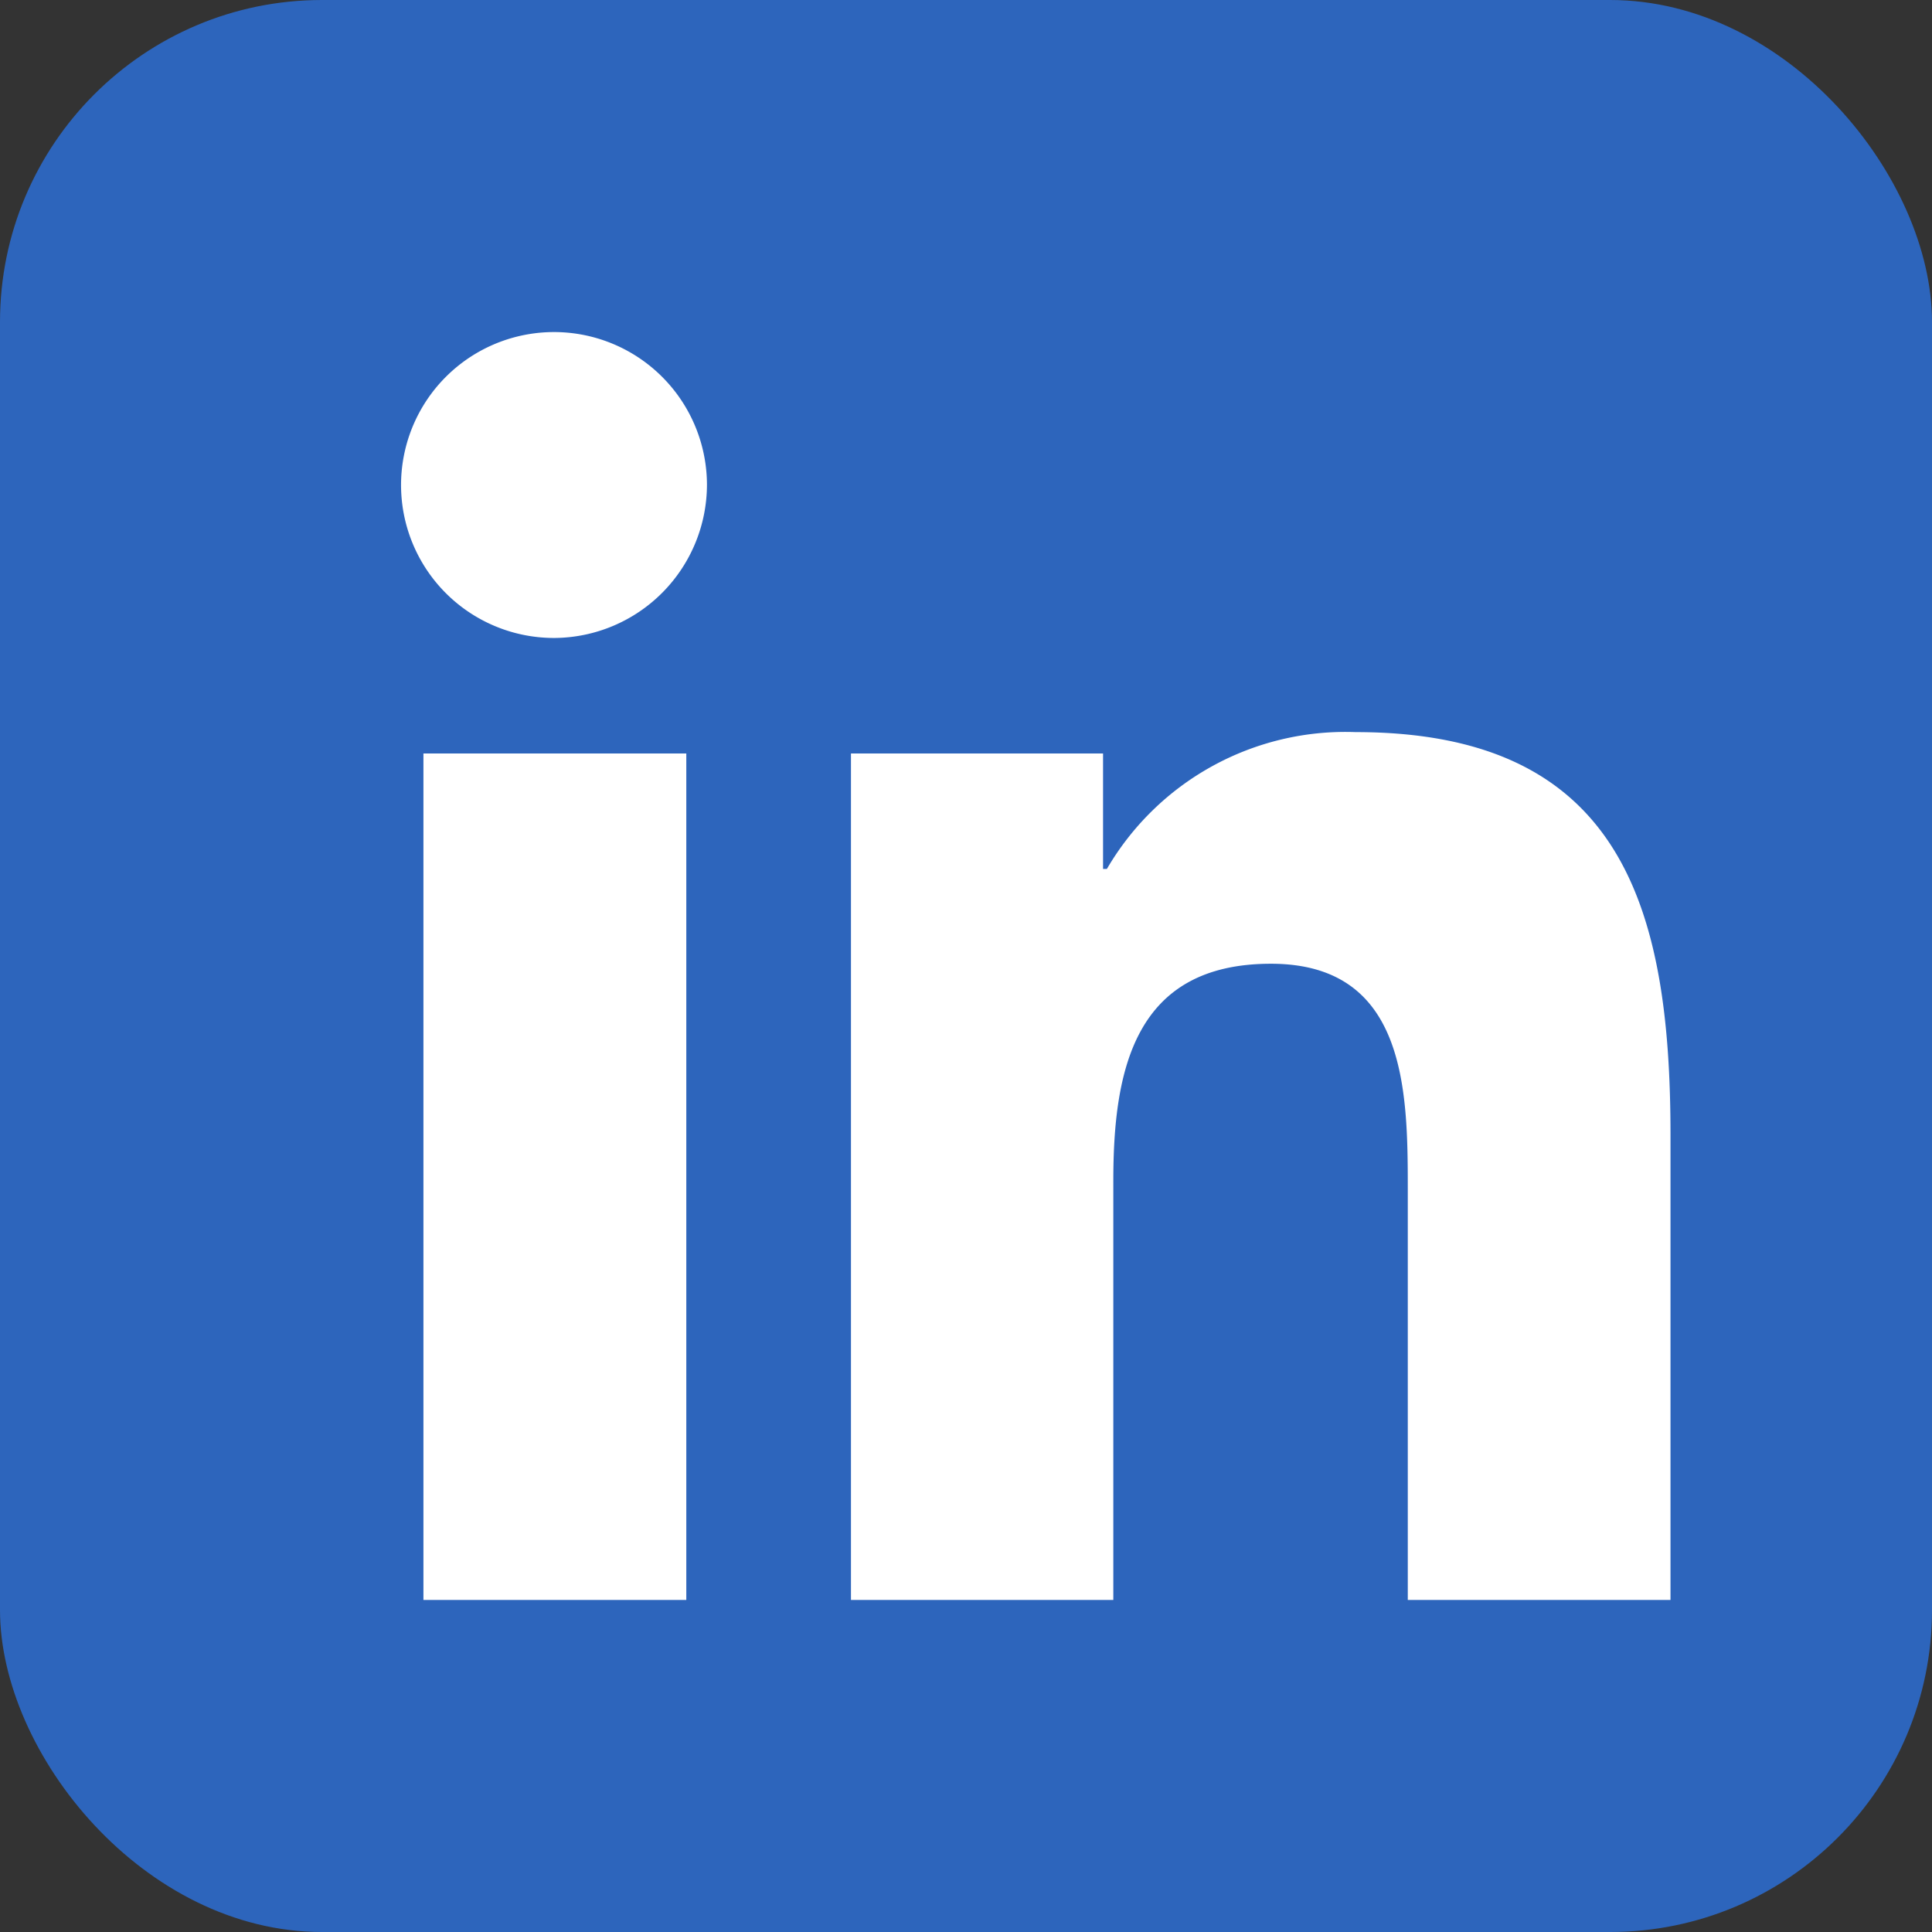
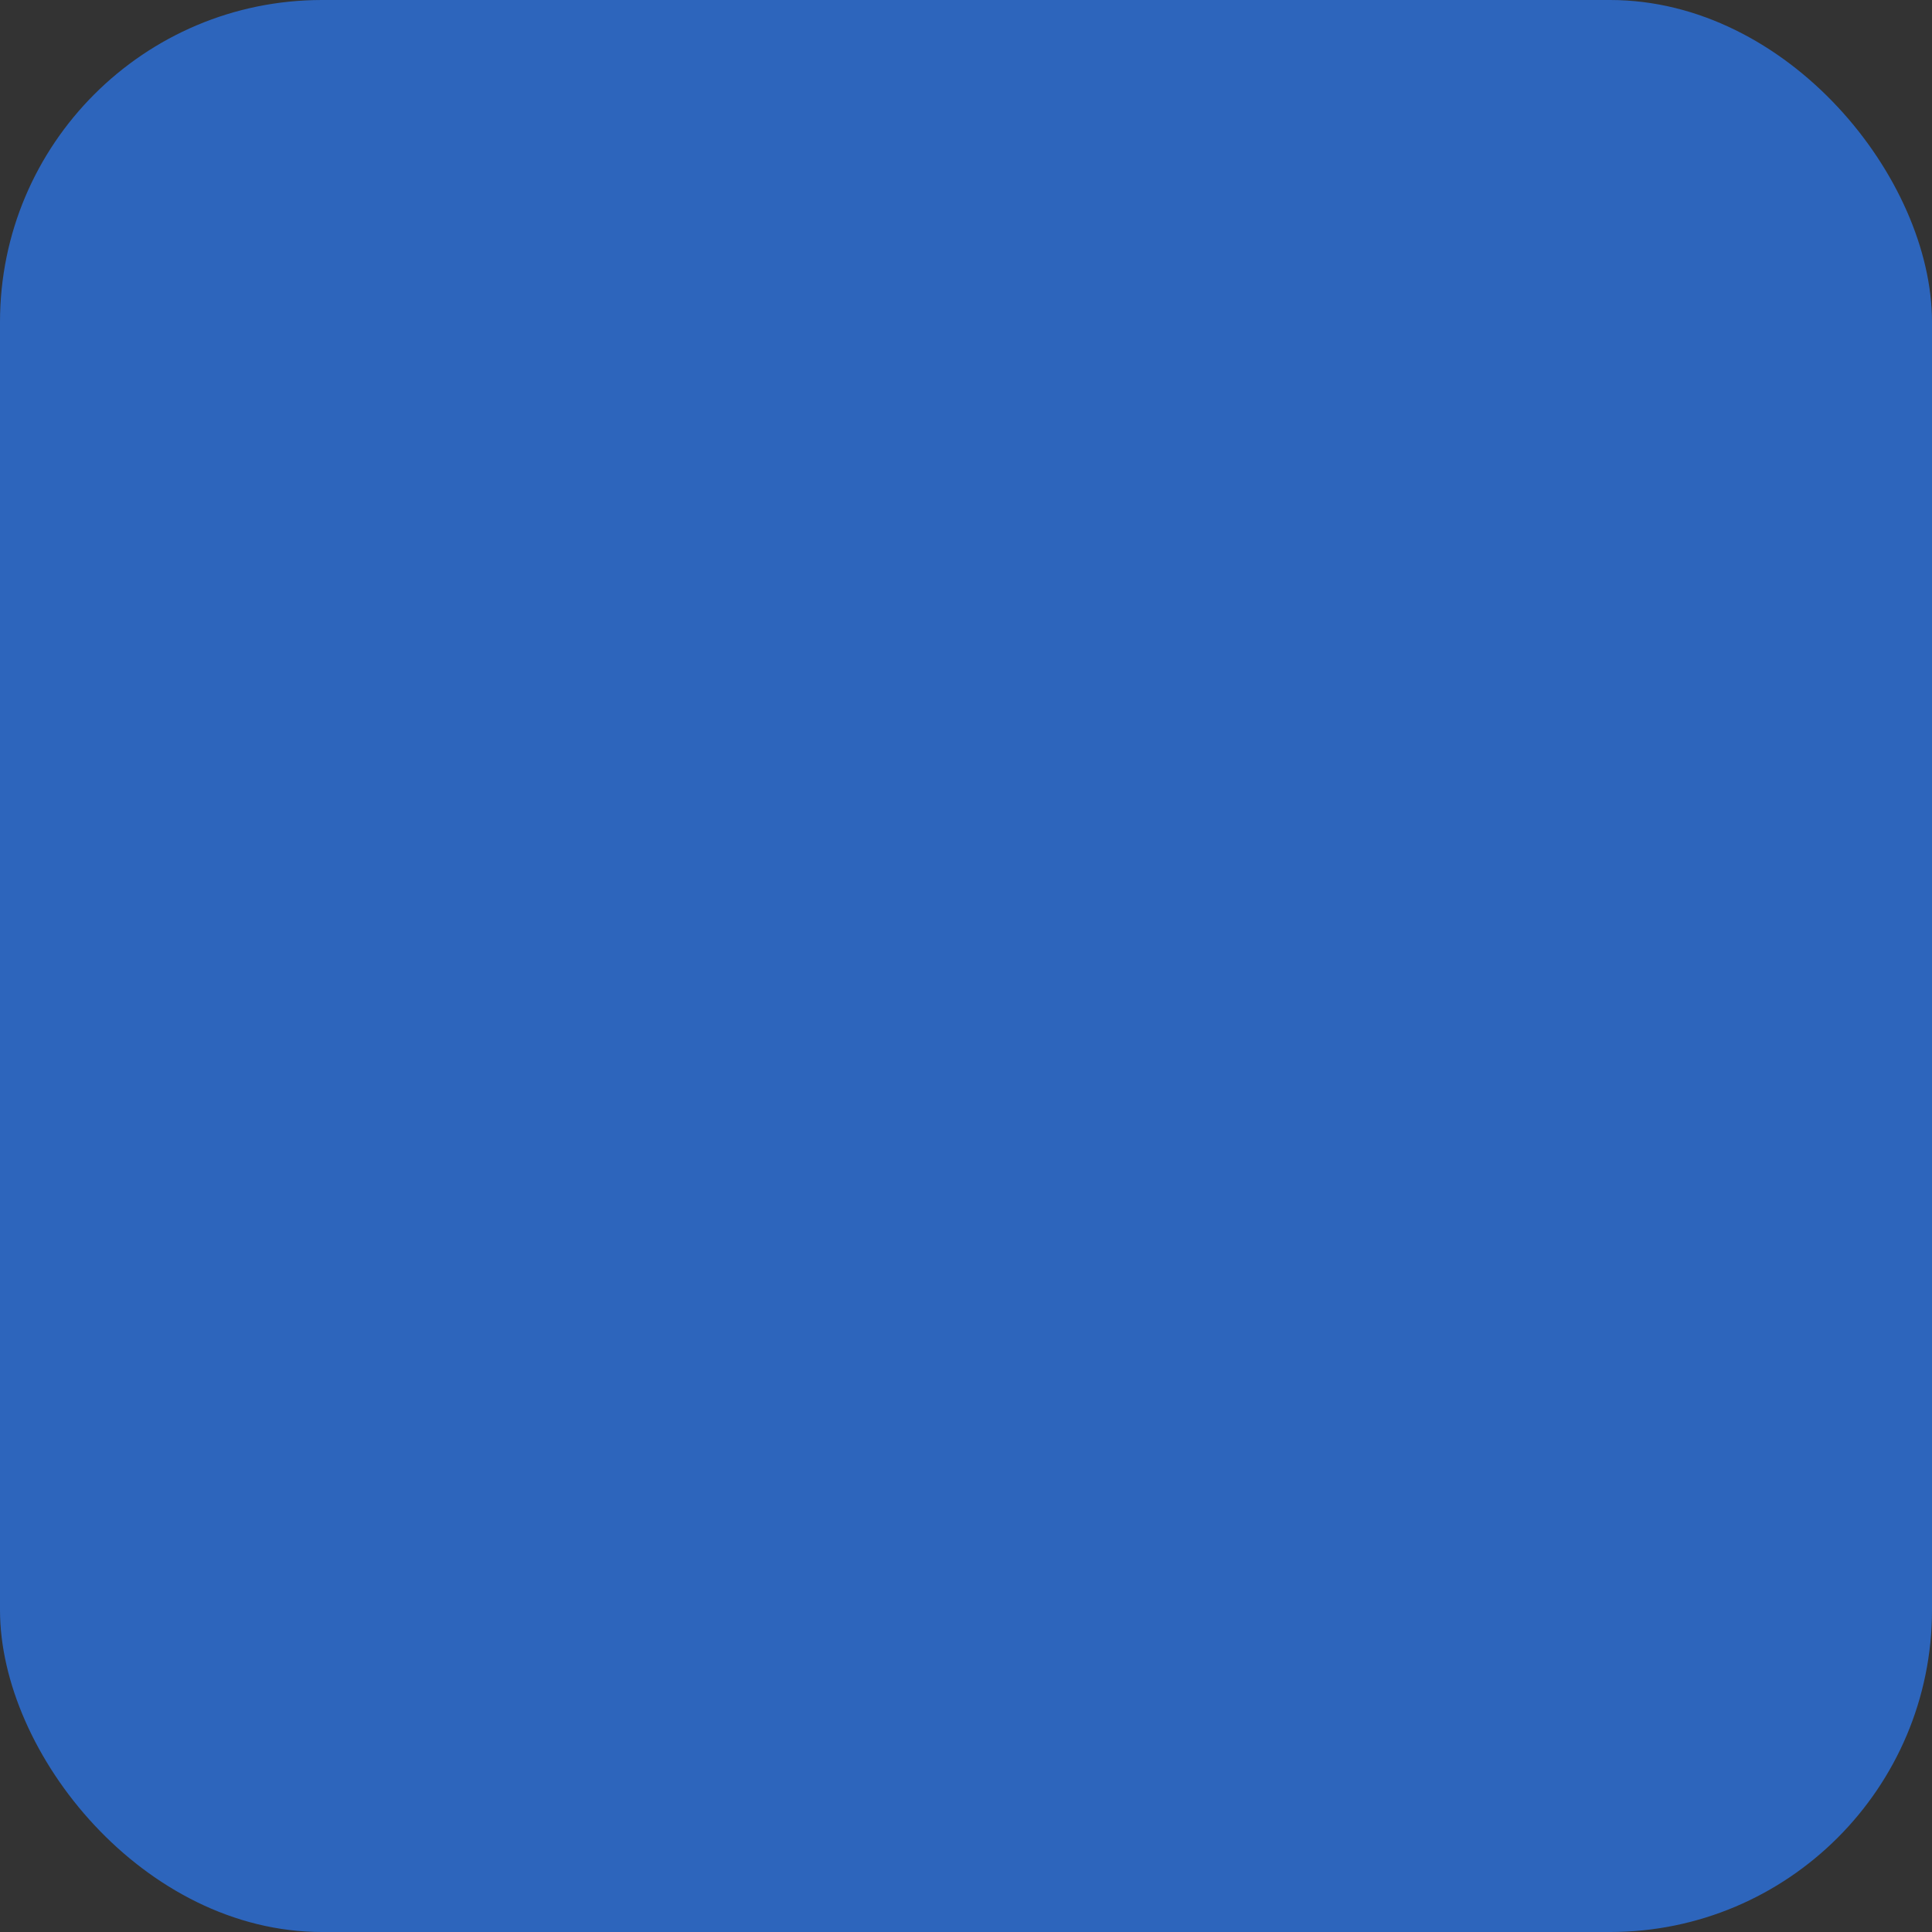
<svg xmlns="http://www.w3.org/2000/svg" width="48" height="48" viewBox="0 0 48 48">
  <rect x="0" y="0" width="48" height="48" fill="#333333" stroke="none" />
  <g id="Group_3340" data-name="Group 3340" transform="translate(-924 -8362)">
    <g id="Group_3338" data-name="Group 3338" transform="translate(-128 -8)">
      <g id="Group_3339" data-name="Group 3339">
        <rect id="Rectangle_223" data-name="Rectangle 223" width="48" height="48" rx="8" transform="translate(1052 8370)" fill="#2d65bc" />
      </g>
    </g>
-     <path id="Icon_awesome-linkedin-in" data-name="Icon awesome-linkedin-in" d="M7.051,31.5H.52V10.47H7.051ZM3.782,7.6A3.8,3.8,0,1,1,7.564,3.783,3.814,3.814,0,0,1,3.782,7.6ZM31.493,31.5H24.976V21.263c0-2.44-.049-5.569-3.4-5.569-3.4,0-3.916,2.651-3.916,5.393V31.5H11.142V10.47h6.263v2.869H17.5a6.862,6.862,0,0,1,6.179-3.4c6.609,0,7.824,4.352,7.824,10.005V31.5Z" transform="translate(934 8370.25)" fill="#fff" />
  </g>
</svg>